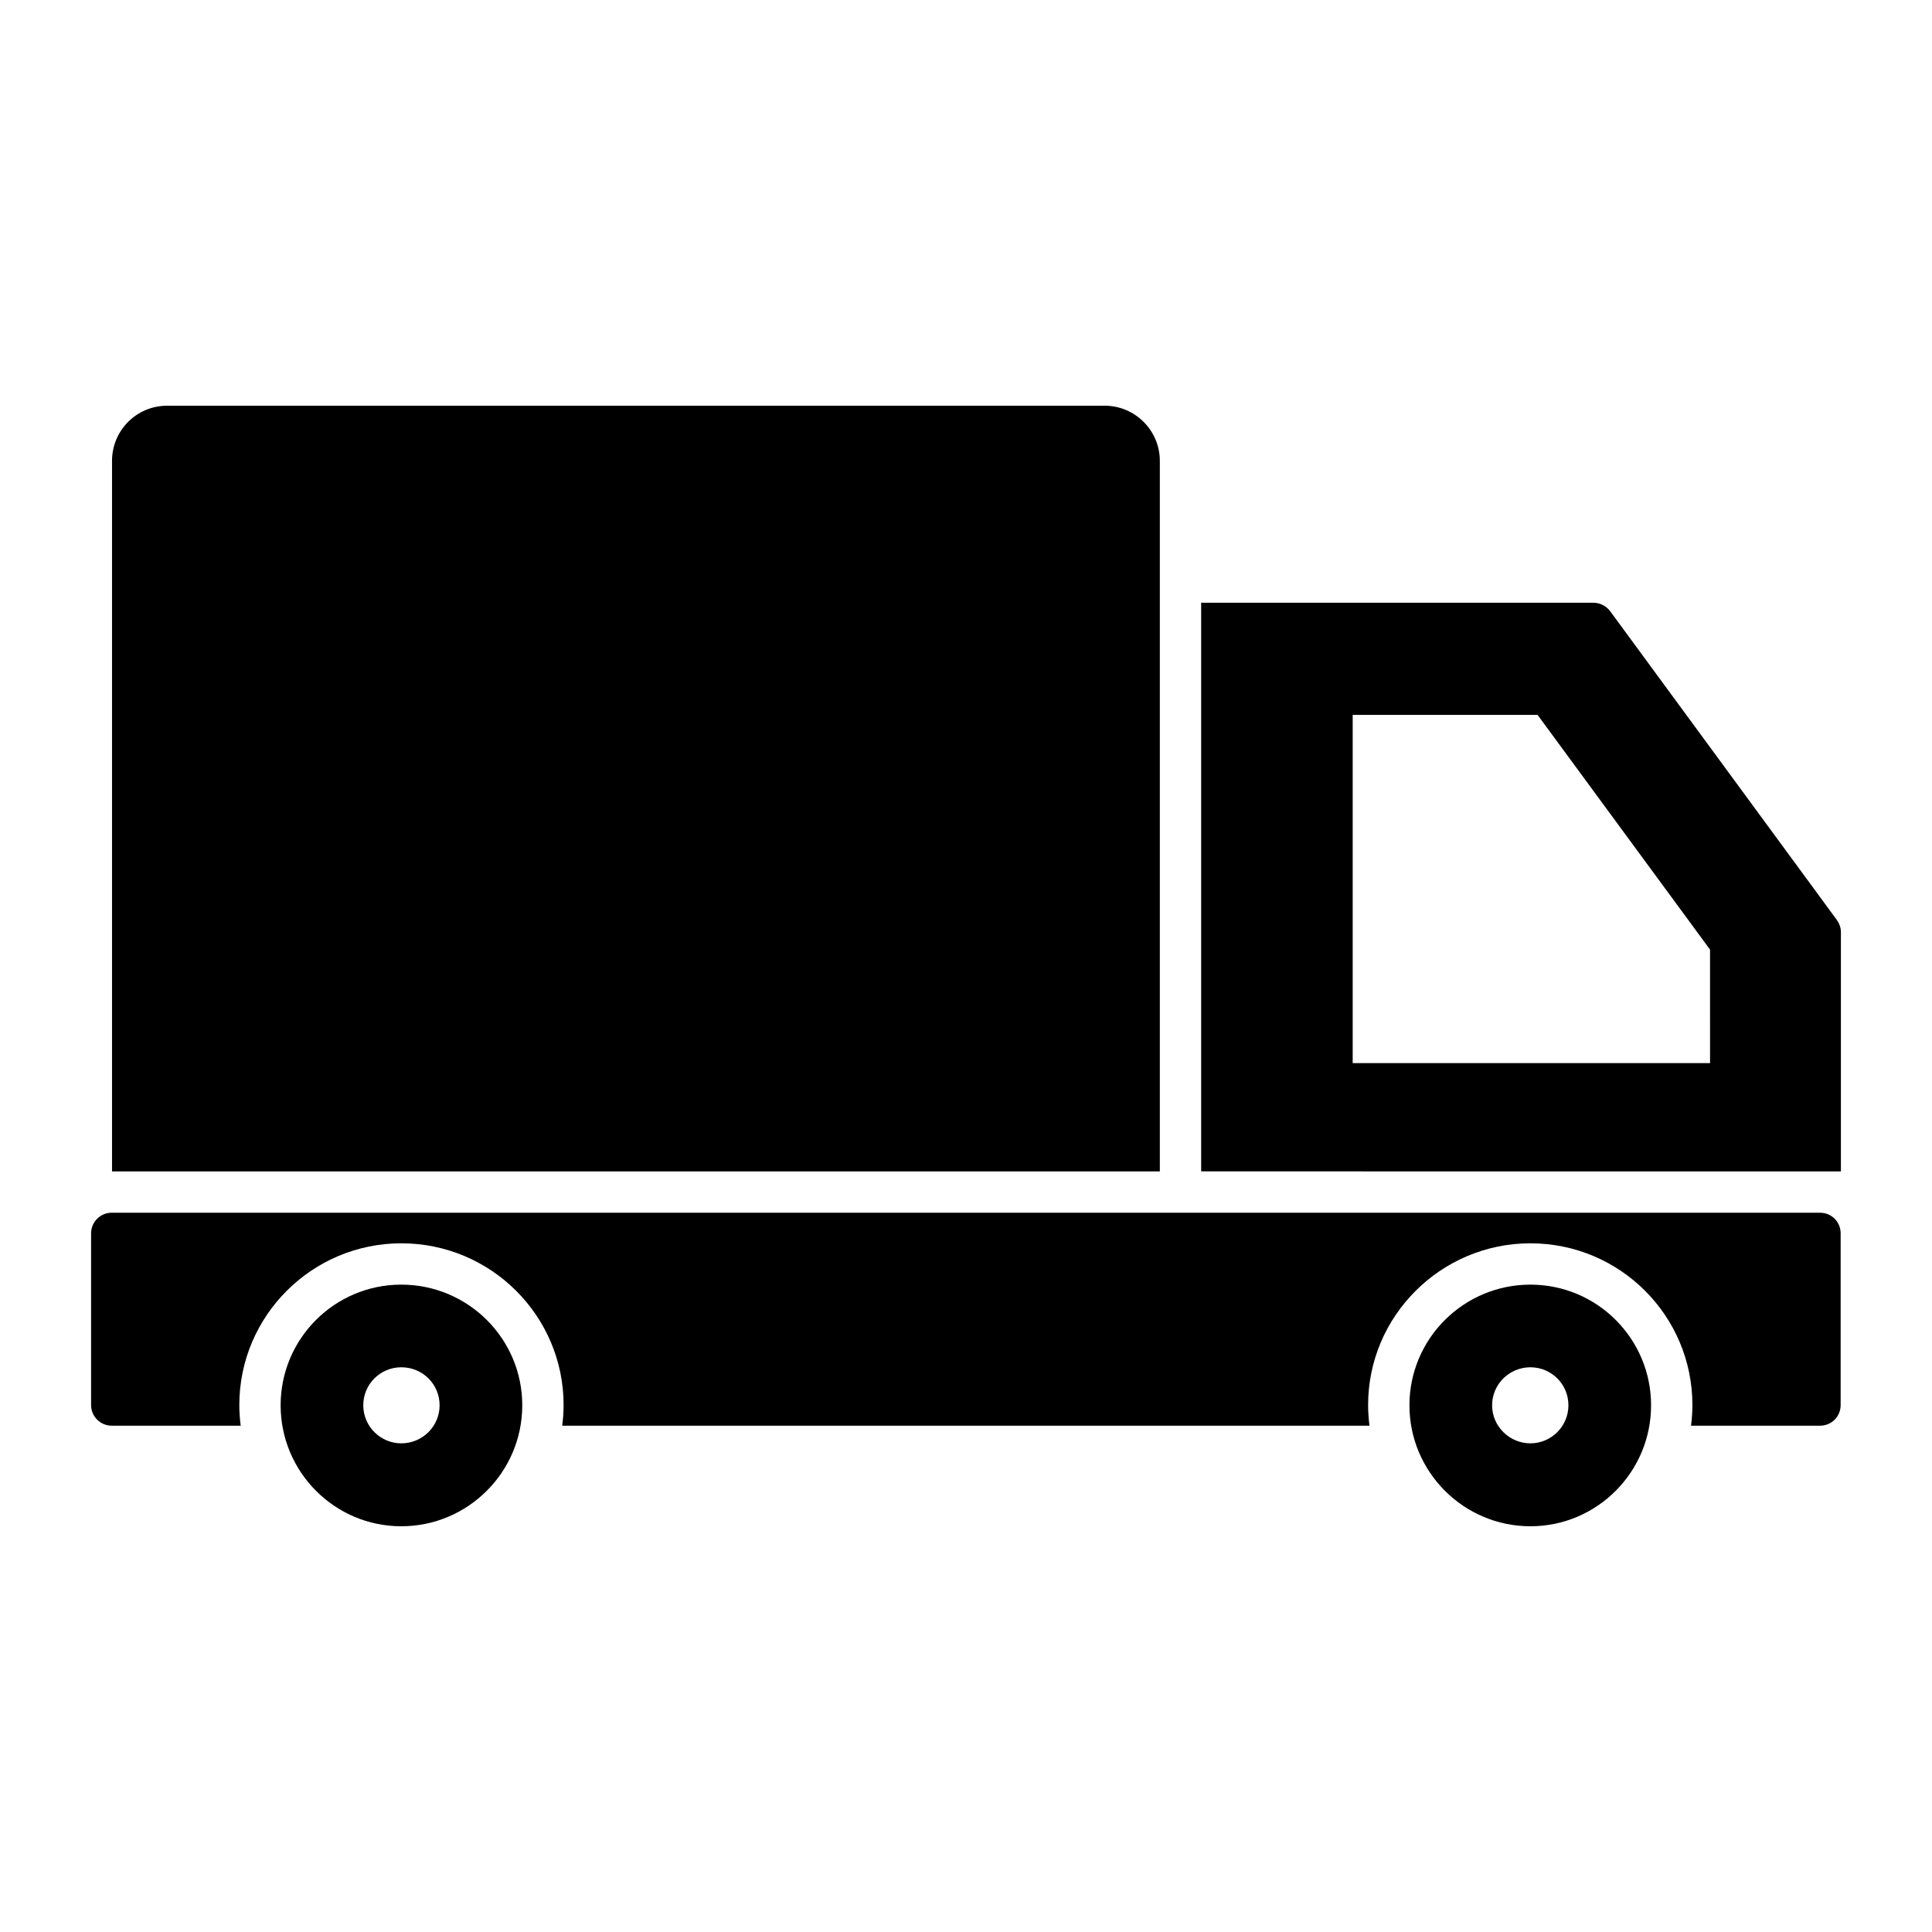
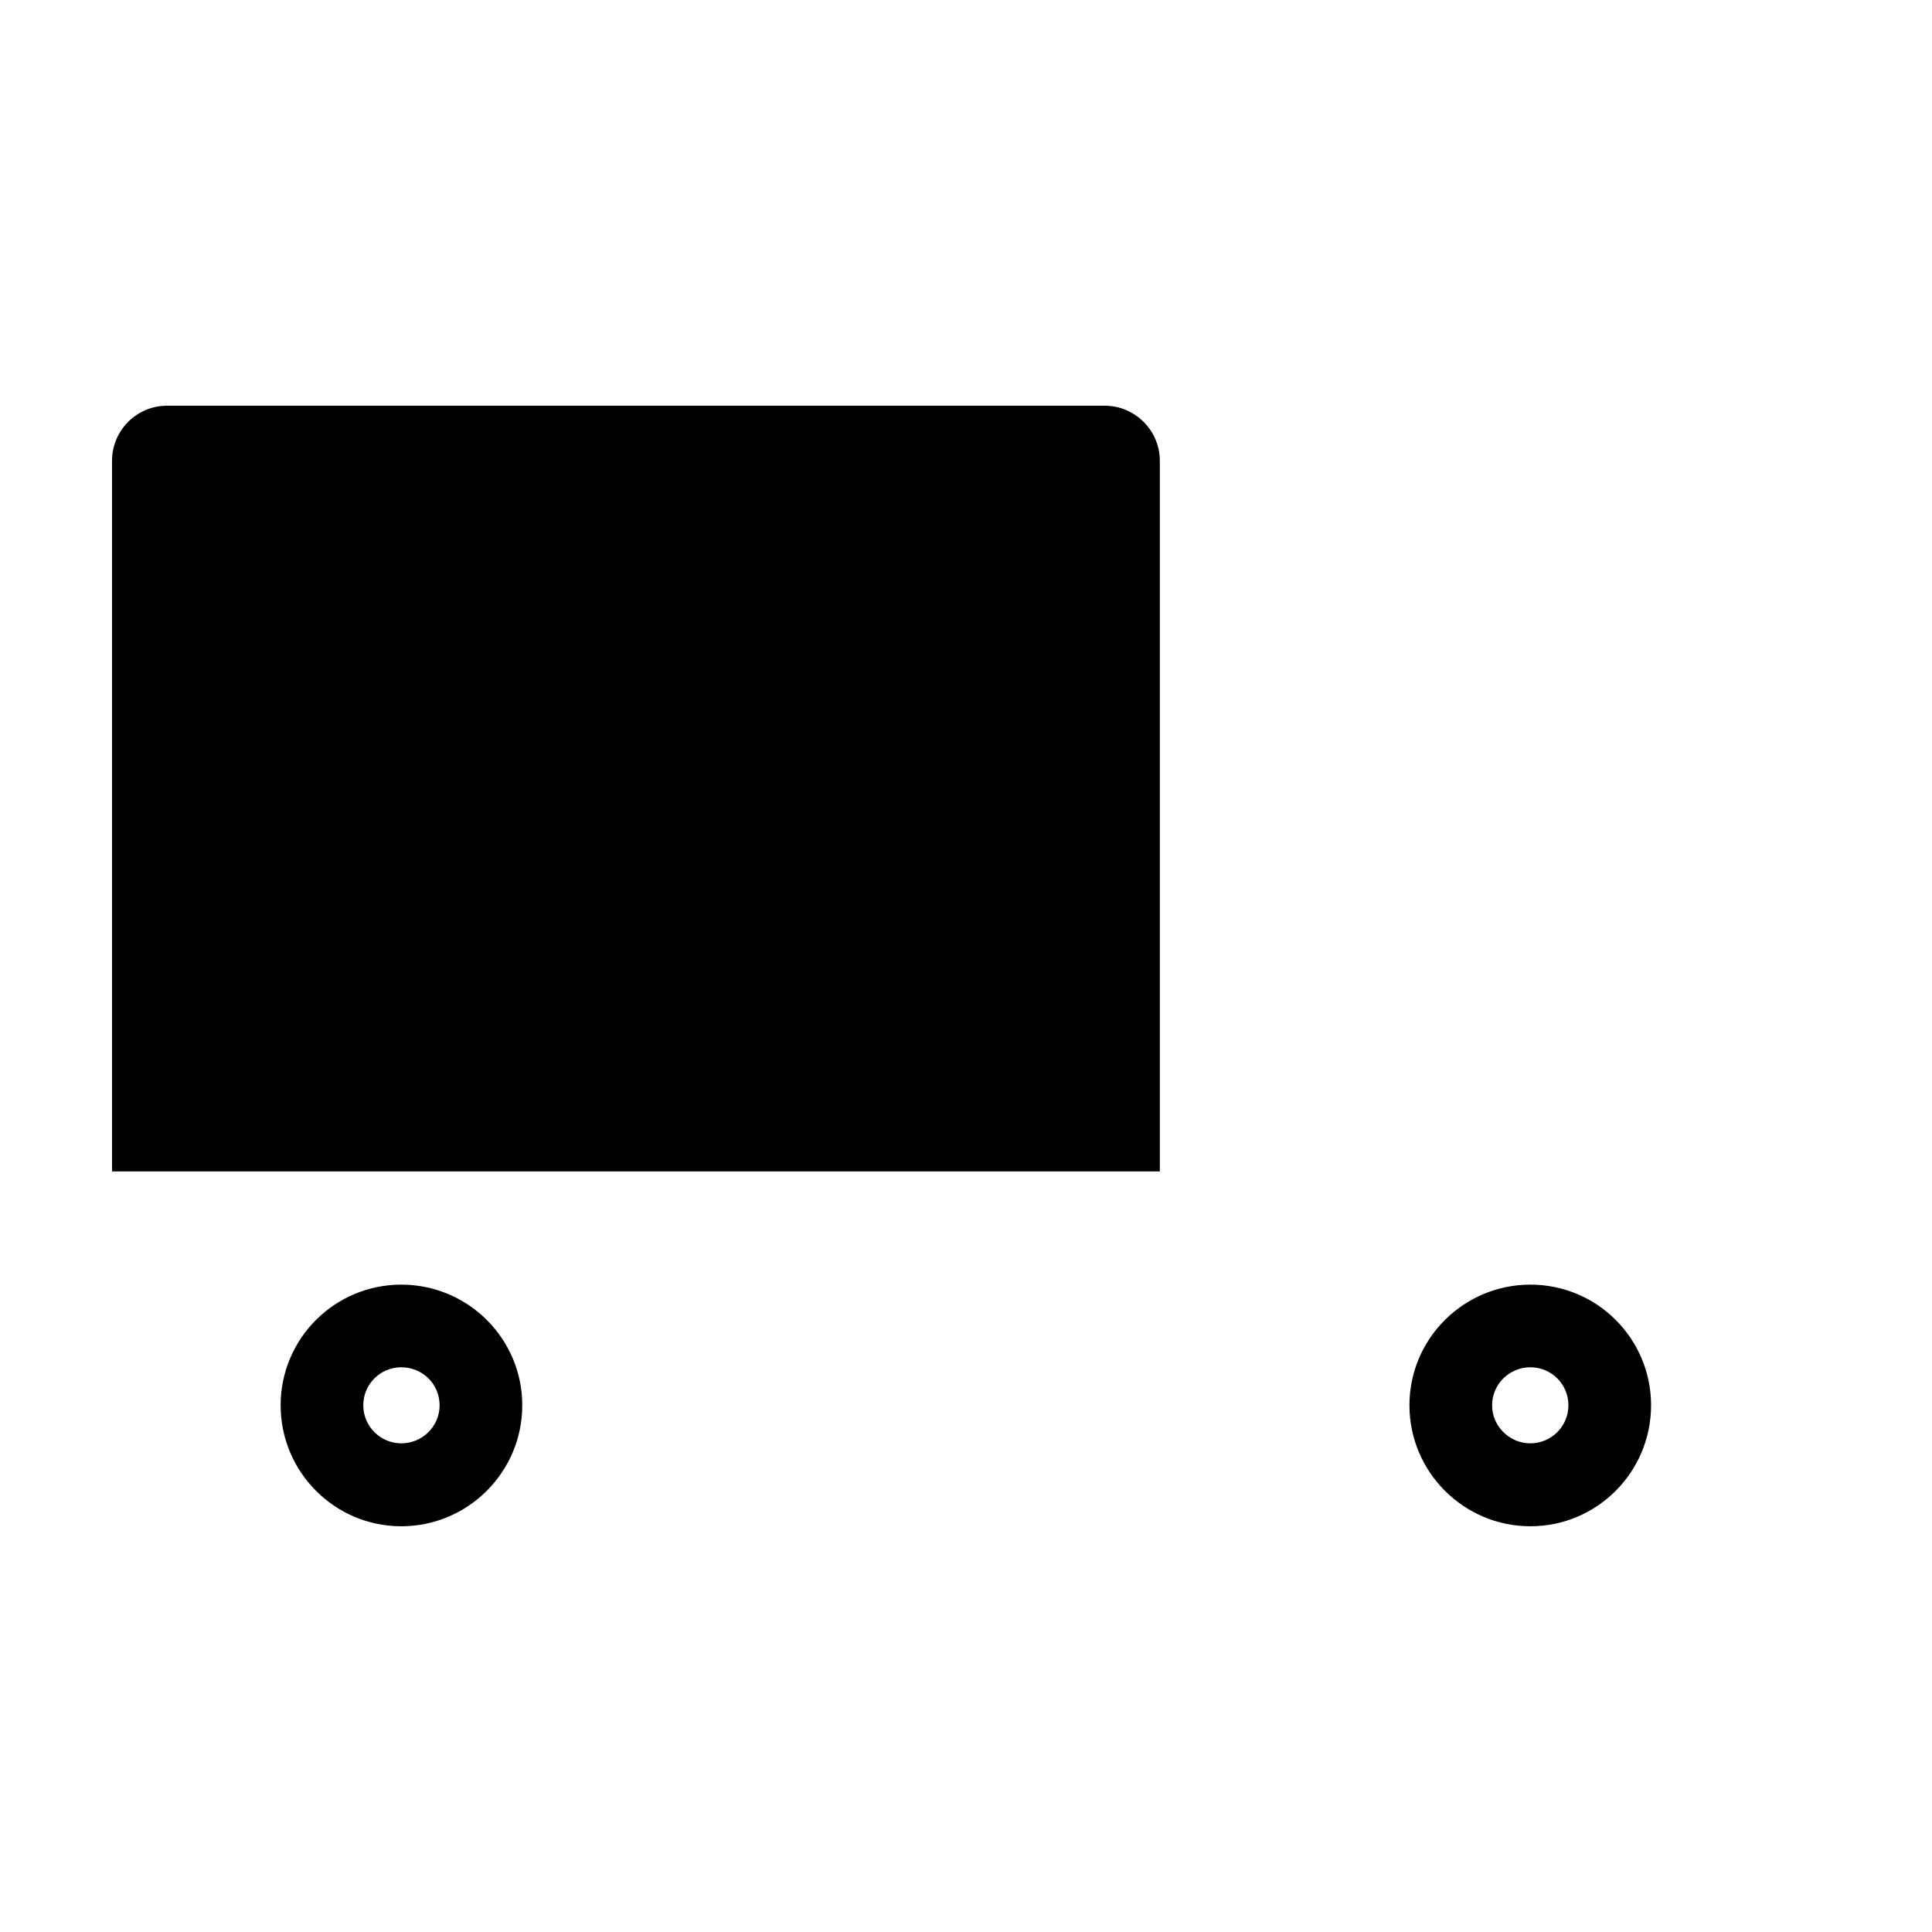
<svg xmlns="http://www.w3.org/2000/svg" fill="#000000" width="800px" height="800px" version="1.1" viewBox="144 144 512 512">
  <g>
    <path d="m451.37 266.12v188.31h-277.68v-188.31c0-8.031 6.496-14.602 14.602-14.602h248.47c8.031-0.004 14.605 6.57 14.605 14.602z" />
-     <path d="m597.18 425.74h-94.703v-92.293h48.992l45.707 62.207zm33.586-37.969-60.094-81.852c-1.094-1.387-2.703-2.191-4.453-2.191h-103.9v150.7l169.54 0.004v-63.453c0-1.168-0.438-2.262-1.094-3.211z" />
-     <path d="m631.79 470.86v45.488c0 3.066-2.41 5.477-5.477 5.477h-34.172c0.219-1.754 0.363-3.578 0.363-5.477 0-23.656-19.203-42.859-42.934-42.859-23.656 0-43.008 19.203-43.008 42.859 0 1.898 0.145 3.723 0.363 5.477h-213.93c0.219-1.754 0.363-3.578 0.363-5.477 0-23.656-19.273-42.859-43.004-42.859-23.656 0-42.934 19.203-42.934 42.859 0 1.898 0.145 3.723 0.363 5.477h-34.168c-2.992 0-5.477-2.41-5.477-5.477v-45.488c0-3.066 2.481-5.477 5.477-5.477h452.7c3.066 0.004 5.477 2.41 5.477 5.477z" />
    <path d="m250.35 484.44c-17.672 0-31.98 14.312-31.98 31.98s14.312 32.055 31.98 32.055c17.668 0 32.055-14.383 32.055-32.055 0-17.668-14.383-31.98-32.055-31.98zm0 42.059c-5.551 0-10.078-4.527-10.078-10.078 0-5.621 4.527-10.078 10.078-10.078 5.621 0 10.148 4.453 10.148 10.078 0 5.551-4.523 10.078-10.148 10.078z" />
    <path d="m549.57 484.44c-17.668 0-32.055 14.312-32.055 31.98s14.387 32.055 32.055 32.055c17.668 0 31.98-14.383 31.98-32.055 0-17.668-14.309-31.98-31.98-31.98zm0 42.059c-5.551 0-10.148-4.527-10.148-10.078 0-5.621 4.602-10.078 10.148-10.078 5.551 0 10.078 4.453 10.078 10.078 0 5.551-4.527 10.078-10.078 10.078z" />
  </g>
</svg>